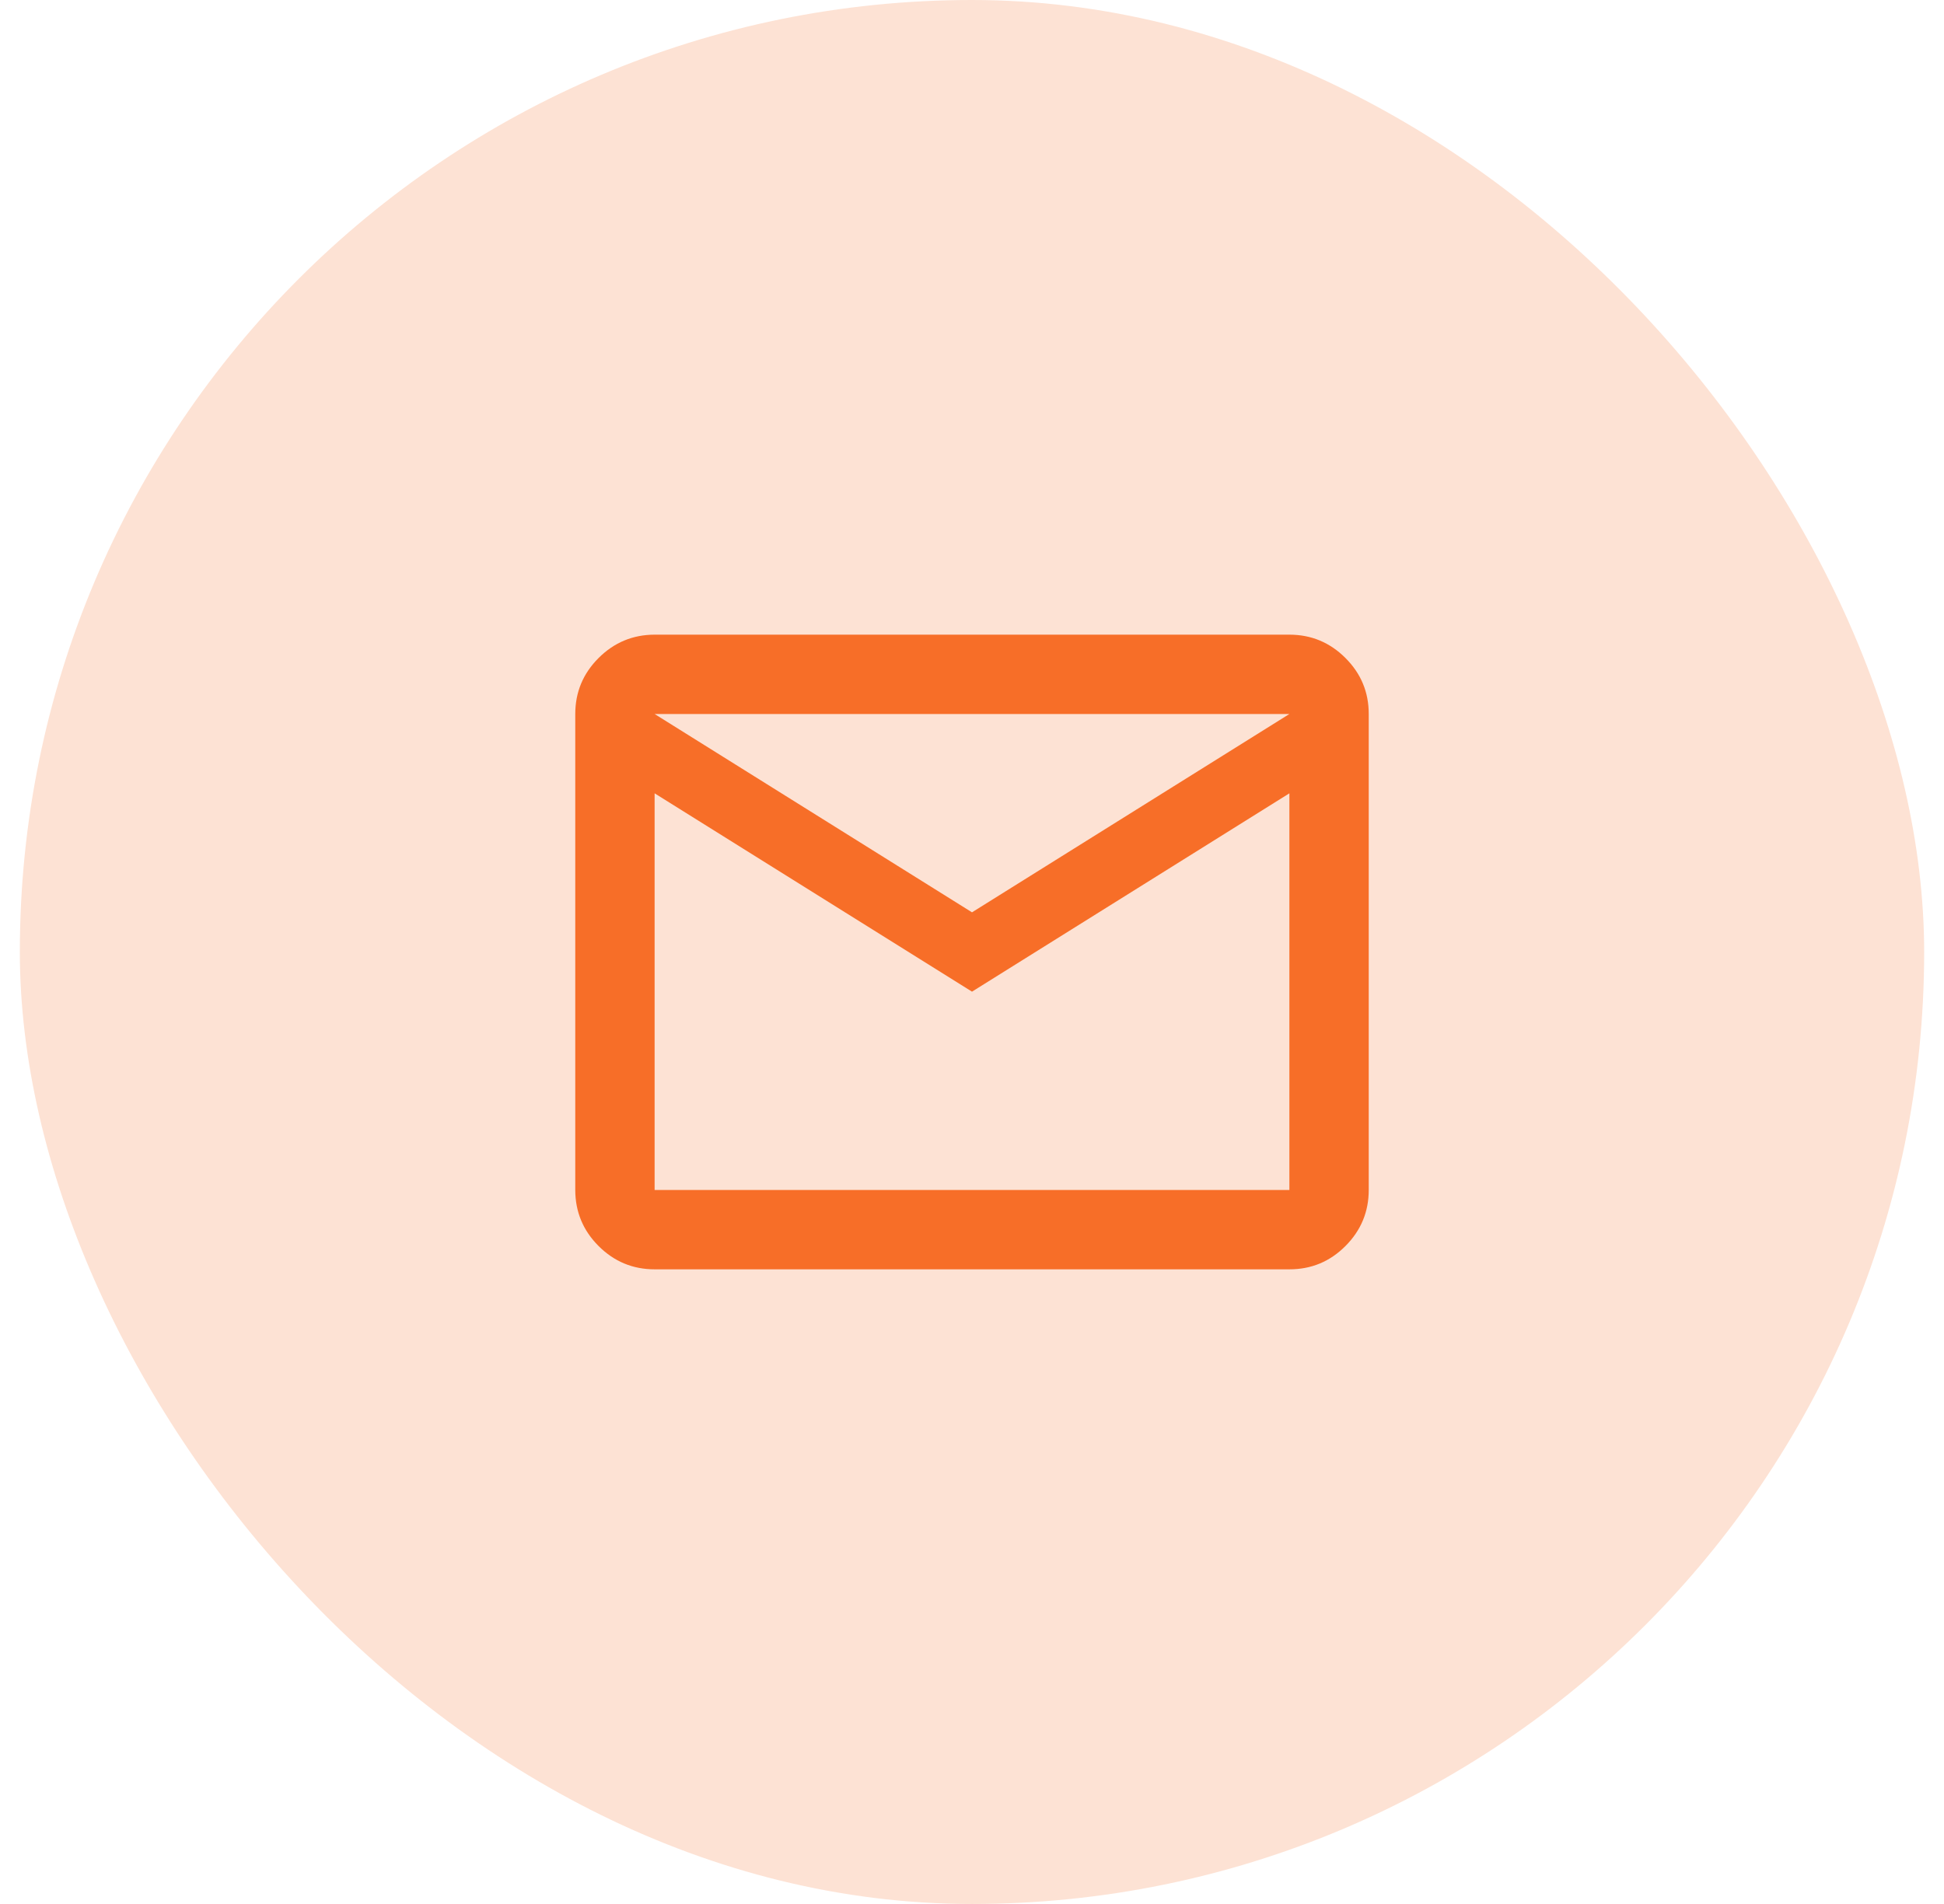
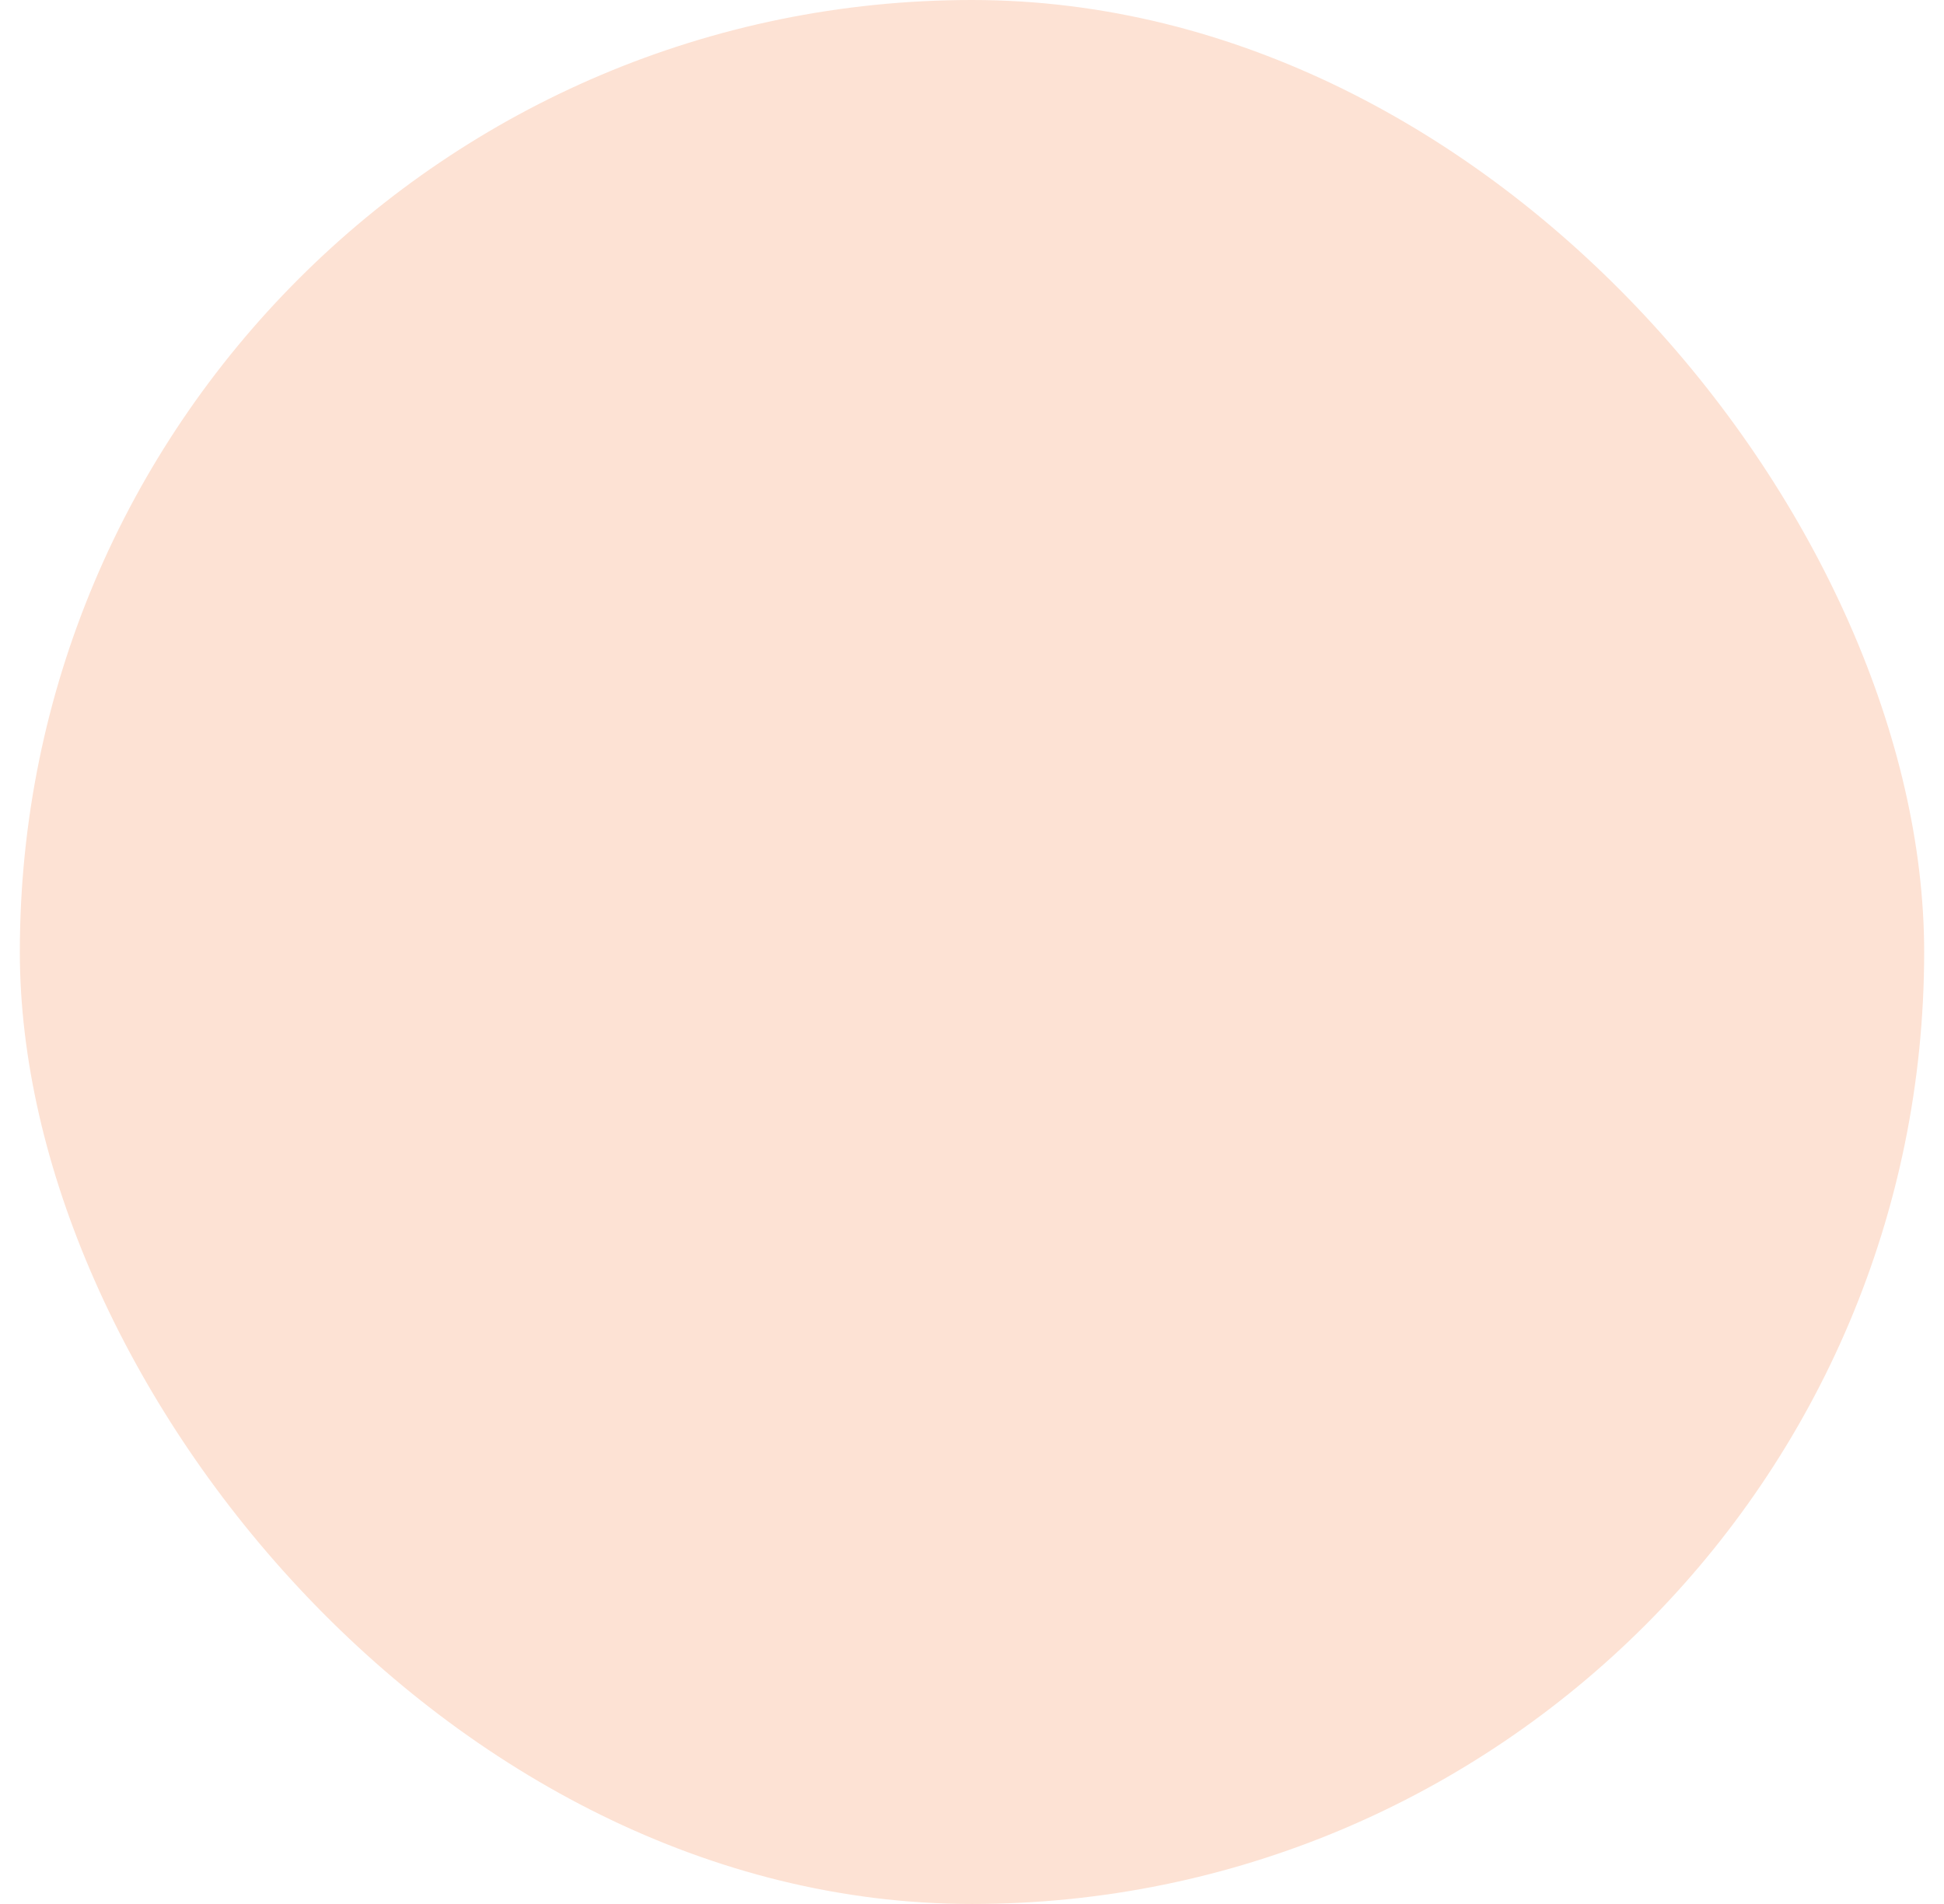
<svg xmlns="http://www.w3.org/2000/svg" width="49" height="48" viewBox="0 0 49 48" fill="none">
  <rect x="0.5" width="48" height="48" rx="24" fill="#FDE2D4" />
-   <path d="M16.5 32C15.95 32 15.479 31.804 15.088 31.413C14.697 31.022 14.501 30.551 14.5 30V18C14.5 17.45 14.696 16.979 15.088 16.588C15.48 16.197 15.951 16.001 16.5 16H32.5C33.05 16 33.521 16.196 33.913 16.588C34.305 16.98 34.501 17.451 34.5 18V30C34.5 30.55 34.304 31.021 33.913 31.413C33.522 31.805 33.051 32.001 32.5 32H16.5ZM24.5 25L16.5 20V30H32.5V20L24.5 25ZM24.5 23L32.5 18H16.5L24.5 23ZM16.5 20V18V30V20Z" fill="#F76E28" />
</svg>